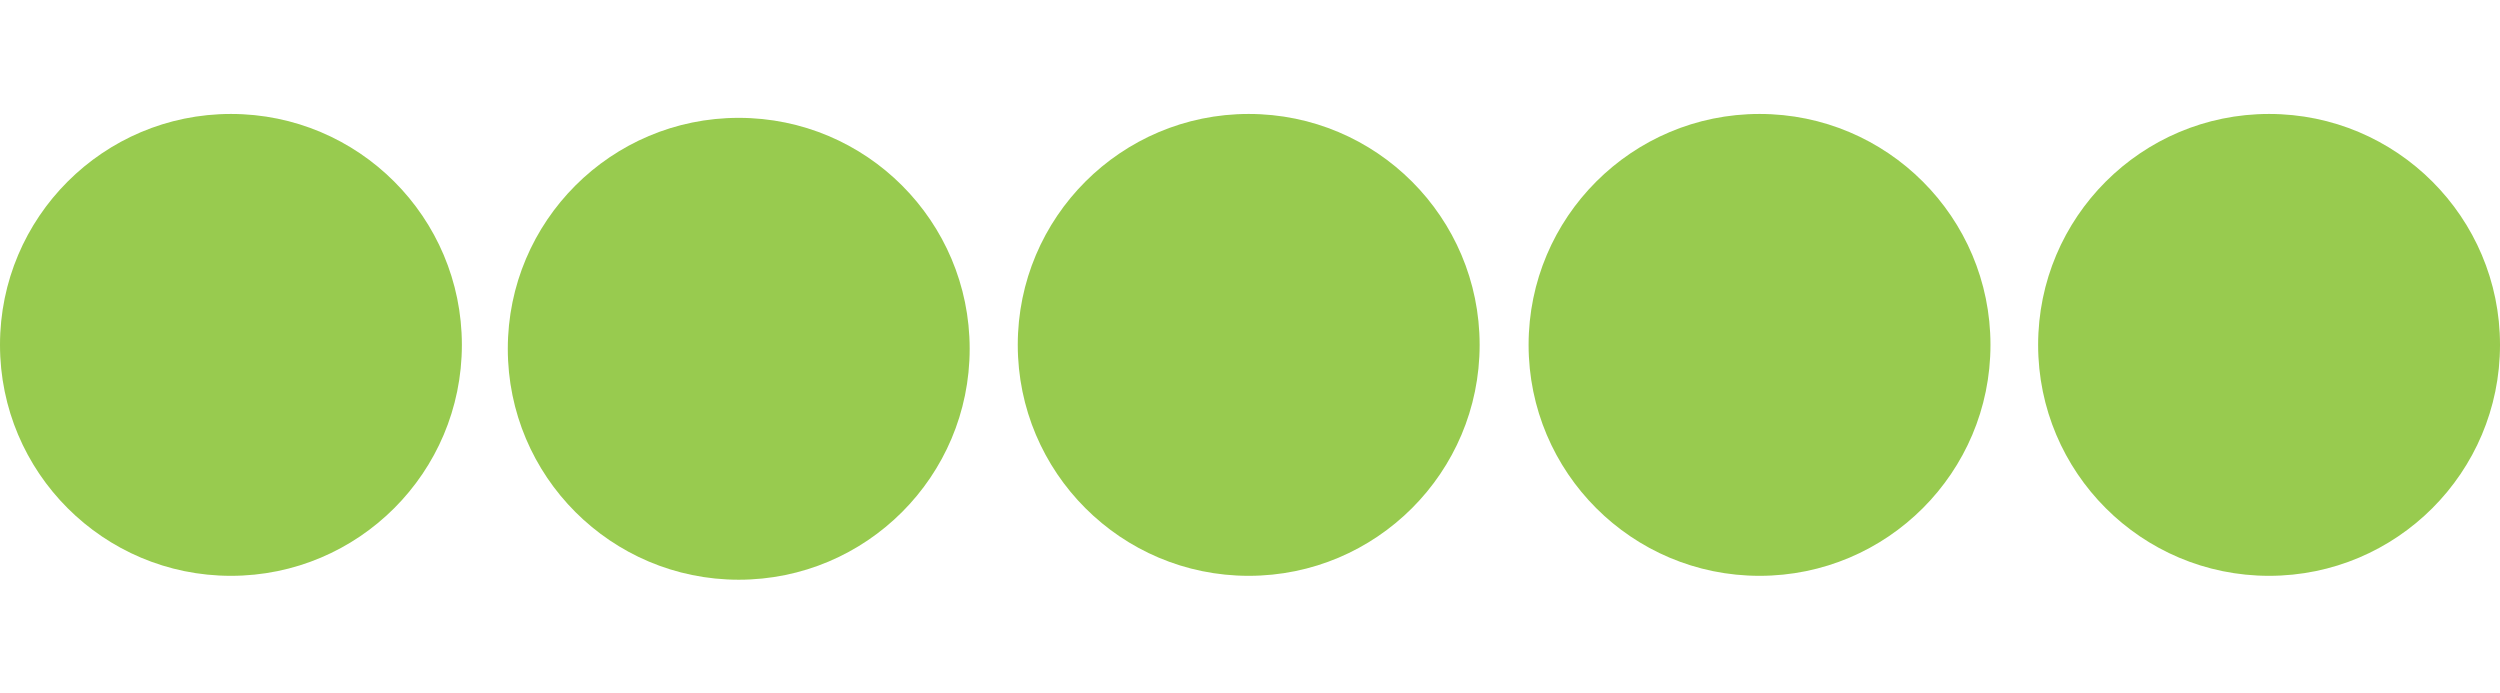
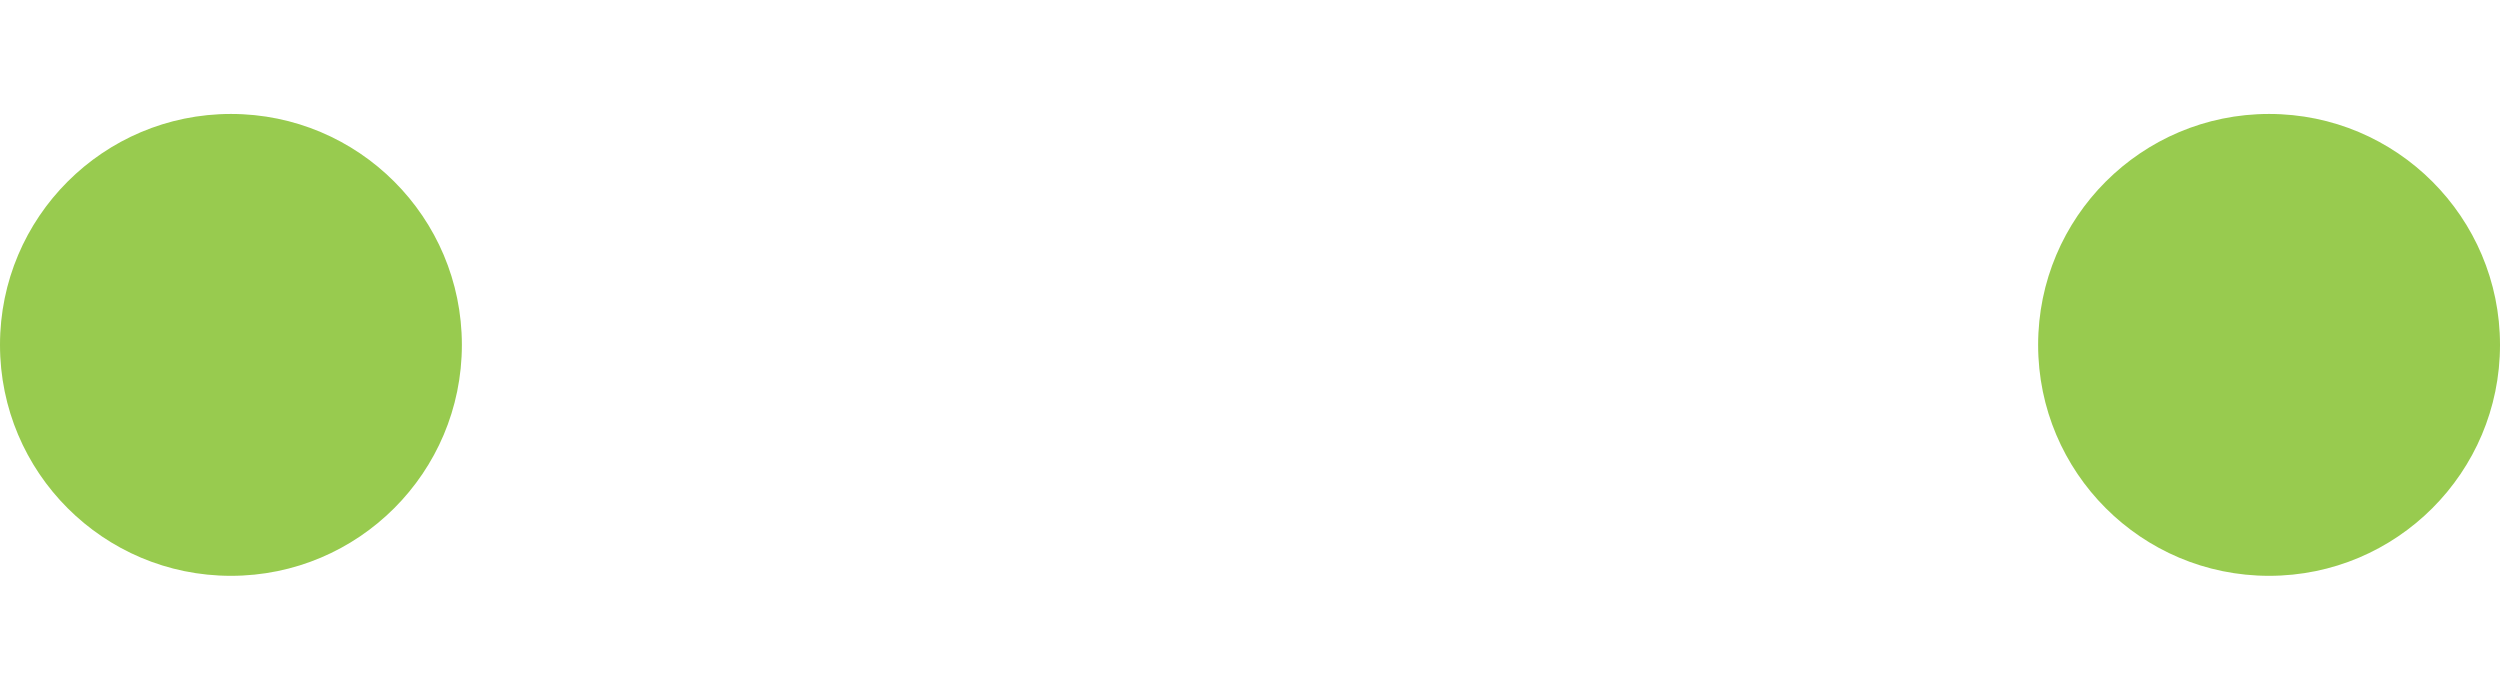
<svg xmlns="http://www.w3.org/2000/svg" version="1.1" id="Layer_1" x="0px" y="0px" viewBox="0 0 577 160" xml:space="preserve">
  <g>
    <circle fill="#98CB4F" cx="53.3" cy="79.6" r="53.3" />
-     <circle fill="#98CB4F" cx="170.5" cy="80.5" r="53.3" />
-     <circle fill="#98CB4F" cx="288.2" cy="79.6" r="53.3" />
-     <circle fill="#98CB4F" cx="406.1" cy="79.6" r="53.3" />
    <circle fill="#98CB4F" cx="523.7" cy="79.6" r="53.3" />
  </g>
</svg>